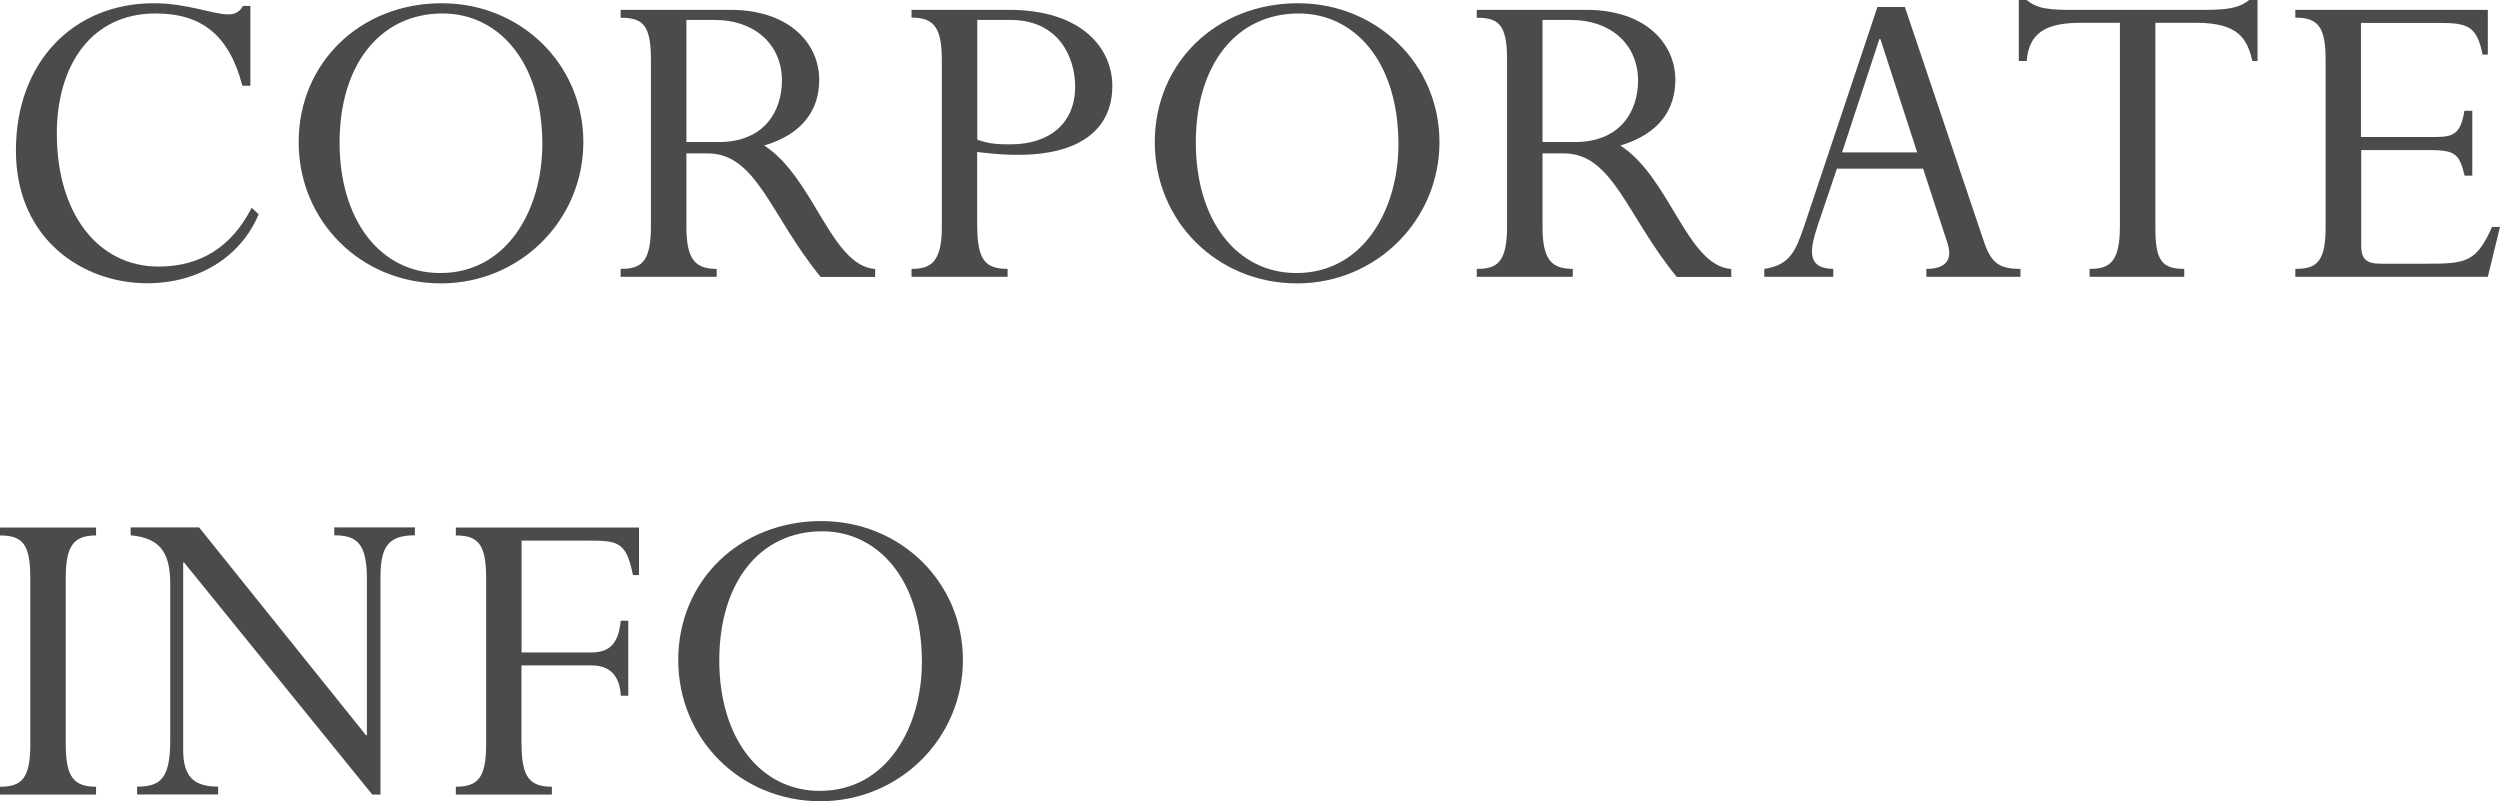
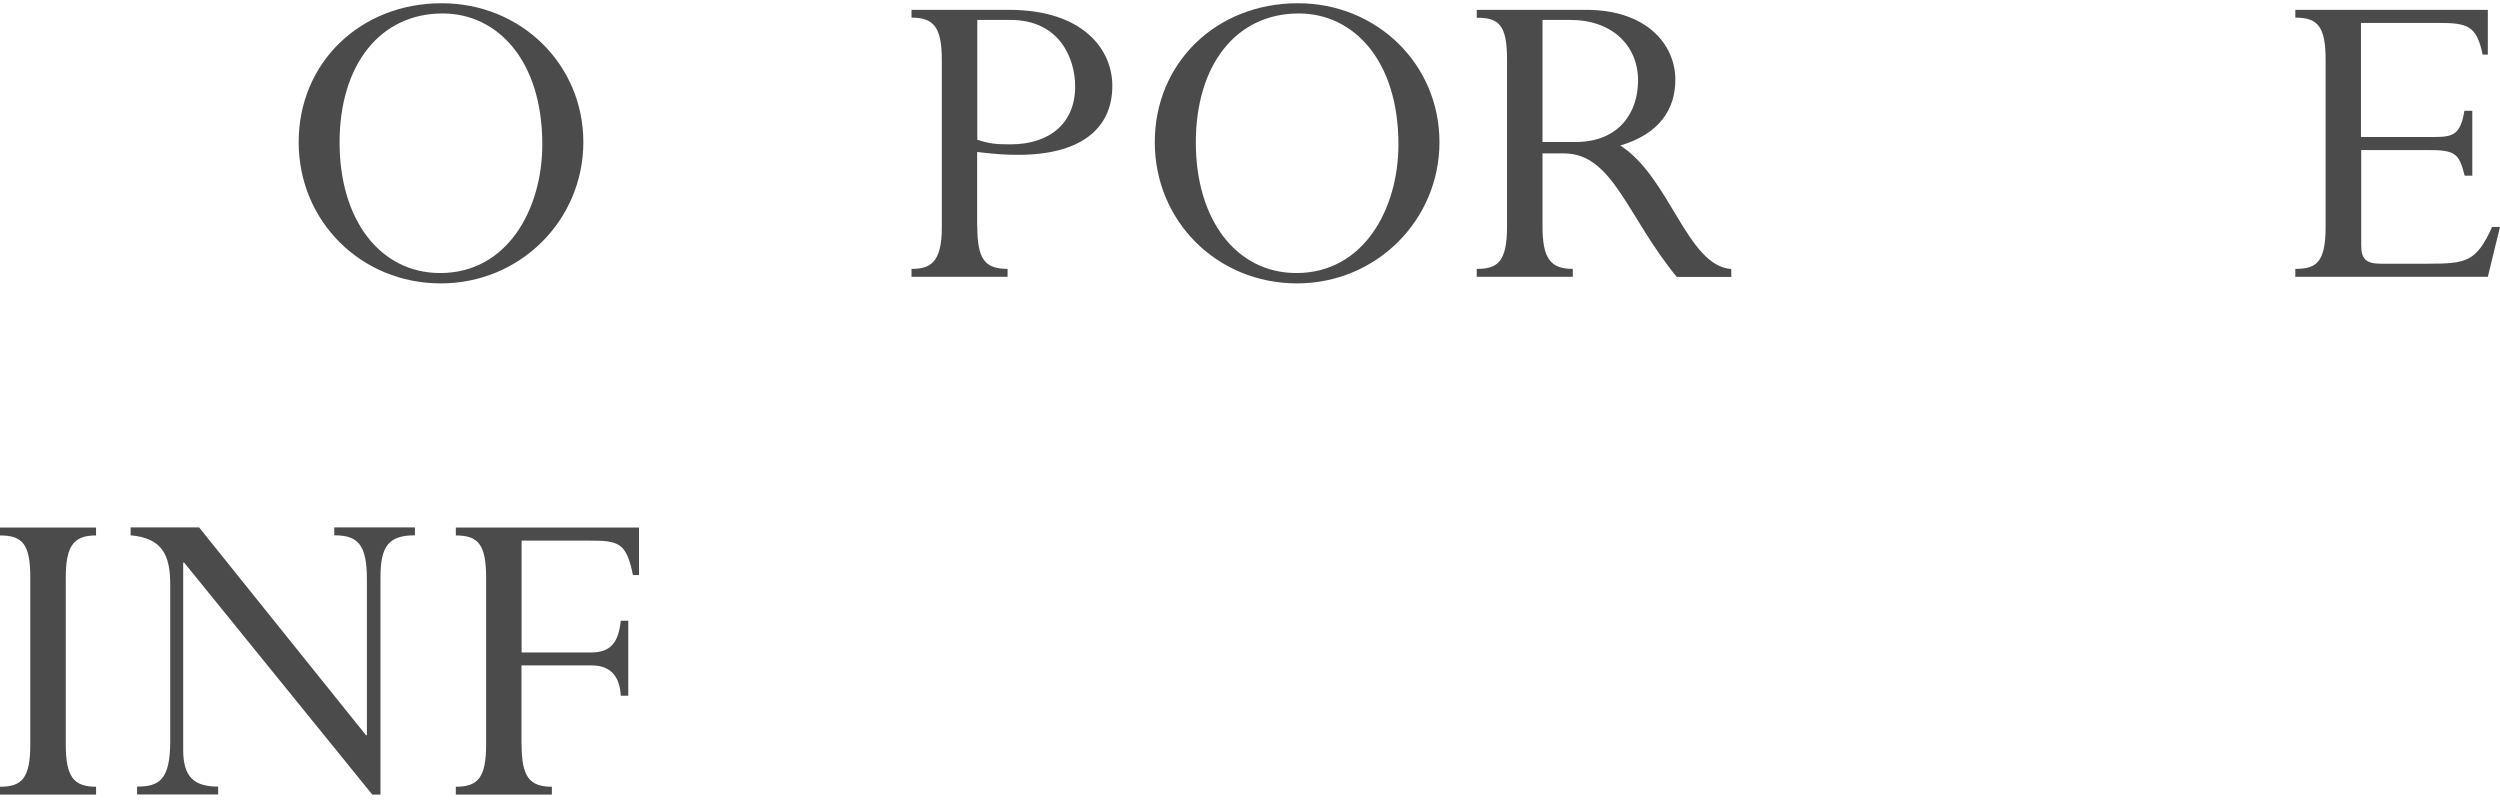
<svg xmlns="http://www.w3.org/2000/svg" id="_レイヤー_2" viewBox="0 0 193.11 61.88">
  <defs>
    <style>.cls-1{fill:#4b4b4b;}</style>
  </defs>
  <g id="_内容">
    <g>
-       <path class="cls-1" d="M18.72,6.62c-1.01-3.89-3.13-5.58-6.7-5.58-4.97,0-7.63,4-7.63,9.29,0,6.19,3.2,10.26,7.85,10.26,3.24,0,5.65-1.51,7.2-4.54l.54,.5c-1.37,3.28-4.64,5.33-8.6,5.33-4.97,0-10.15-3.38-10.15-10.26S5.72,.25,11.88,.25c2.59,0,4.54,.86,5.76,.86,.54,0,.9-.22,1.12-.65h.58V6.62h-.61Z" />
      <path class="cls-1" d="M34.12,.25c6.12,0,10.94,4.72,10.94,10.73s-4.86,10.91-11.01,10.91-10.98-4.79-10.98-10.91S27.82,.25,34.12,.25Zm-.11,20.84c5.18,0,7.88-4.93,7.88-9.94,0-6.48-3.46-10.11-7.7-10.11-4.86,0-7.96,4-7.96,9.97s3.13,10.08,7.77,10.08Z" />
-       <path class="cls-1" d="M53.02,17.49c0,2.52,.65,3.28,2.34,3.28v.61h-7.42v-.61c1.58,0,2.34-.5,2.34-3.28V4.57c0-2.7-.68-3.2-2.34-3.2V.76h8.46c4.64,0,6.88,2.66,6.88,5.4,0,2.27-1.22,4.18-4.25,5.08,3.85,2.48,5.15,9.29,8.57,9.54v.61h-4.21c-3.85-4.68-4.93-9.54-8.71-9.54h-1.66v5.65Zm0-6.52h2.52c3.49,0,4.86-2.38,4.86-4.75,0-2.74-2.05-4.68-5.22-4.68h-2.16V10.98Z" />
      <path class="cls-1" d="M75.49,17.49c0,2.56,.61,3.28,2.34,3.28v.61h-7.42v-.61c1.44,0,2.34-.47,2.34-3.2V4.64c0-2.52-.61-3.28-2.34-3.28V.76h7.52c5.69,0,7.99,3.02,7.99,5.87,0,3.42-2.59,5.33-7.27,5.33-.9,0-1.66-.04-3.17-.22v5.76Zm0-6.7c.94,.32,1.48,.36,2.56,.36,3.06,0,5-1.66,5-4.46,0-2.2-1.22-5.15-5-5.15h-2.56V10.8Z" />
      <path class="cls-1" d="M100.25,.25c6.12,0,10.94,4.72,10.94,10.73s-4.86,10.91-11.01,10.91-10.98-4.79-10.98-10.91S93.95,.25,100.25,.25Zm-.11,20.84c5.18,0,7.88-4.93,7.88-9.94,0-6.48-3.46-10.11-7.7-10.11-4.86,0-7.95,4-7.95,9.97s3.13,10.08,7.77,10.08Z" />
      <path class="cls-1" d="M119.15,17.49c0,2.52,.65,3.28,2.34,3.28v.61h-7.42v-.61c1.58,0,2.34-.5,2.34-3.28V4.57c0-2.7-.68-3.2-2.34-3.2V.76h8.46c4.64,0,6.88,2.66,6.88,5.4,0,2.27-1.22,4.18-4.25,5.08,3.85,2.48,5.15,9.29,8.57,9.54v.61h-4.21c-3.85-4.68-4.93-9.54-8.71-9.54h-1.66v5.65Zm0-6.52h2.52c3.49,0,4.86-2.38,4.86-4.75,0-2.74-2.05-4.68-5.22-4.68h-2.16V10.98Z" />
-       <path class="cls-1" d="M148.55,13.03h-6.66l-1.4,4.14c-.68,2.02-1.04,3.56,1.12,3.6v.61h-5.33v-.61c1.94-.29,2.41-1.33,3.06-3.24L145.02,.54h2.12l5.98,17.75c.61,1.91,1.12,2.48,2.95,2.48v.61h-7.27v-.61c1.4,0,2.09-.61,1.62-2.02l-1.87-5.72Zm-3.31-10.01h-.07l-2.88,8.75h5.8l-2.84-8.75Z" />
-       <path class="cls-1" d="M166.49,17.6c0,2.48,.47,3.17,2.23,3.17v.61h-7.31v-.61c1.48,0,2.34-.43,2.34-3.28V1.76h-2.99c-2.77,0-4.03,.79-4.21,2.95h-.61V0h.61c.29,.25,.61,.43,1.12,.58,.47,.11,1.12,.18,1.98,.18h10.8c1.8,0,2.63-.22,3.28-.76h.65V4.71h-.4c-.4-1.73-1.08-2.95-4.36-2.95h-3.13v15.84Z" />
      <path class="cls-1" d="M190.99,13.57h-.61c-.43-1.76-.76-1.98-2.88-1.98h-5.11v7.38c0,1.01,.36,1.4,1.51,1.4h3.6c3.02,0,3.78-.14,5-2.84h.61l-.94,3.85h-14.87v-.61c1.62,0,2.34-.5,2.34-3.24V4.64c0-2.56-.58-3.28-2.34-3.28V.76h14.87v3.46h-.4c-.47-2.27-1.19-2.45-3.46-2.45h-5.94V10.58h5.76c1.4,0,1.94-.25,2.23-2.02h.61v5Z" />
      <path class="cls-1" d="M5.08,57.49c0,2.52,.61,3.28,2.34,3.28v.61H0v-.61c1.69,0,2.34-.65,2.34-3.28v-12.85c0-2.59-.58-3.28-2.34-3.28v-.61H7.42v.61c-1.73,0-2.34,.79-2.34,3.28v12.85Z" />
      <path class="cls-1" d="M29.37,61.38h-.61l-14.54-17.93h-.07v14.47c0,2.09,.83,2.84,2.7,2.84v.61h-6.26v-.61c1.73,0,2.56-.54,2.56-3.53v-12.06c0-2.3-.61-3.6-3.06-3.82v-.61h5.29l12.89,16.05h.07v-12.06c0-2.7-.72-3.38-2.52-3.38v-.61h6.23v.61c-2.02,0-2.66,.83-2.66,3.24v16.77Z" />
      <path class="cls-1" d="M40.29,57.49c0,2.52,.61,3.28,2.34,3.28v.61h-7.42v-.61c1.73,0,2.34-.72,2.34-3.28v-12.85c0-2.59-.61-3.28-2.34-3.28v-.61h14.15v3.67h-.47c-.5-2.52-1.12-2.66-3.35-2.66h-5.25v8.64h5.36c1.55,0,2.12-.79,2.3-2.45h.58v5.79h-.58c-.07-1.48-.79-2.34-2.23-2.34h-5.44v6.08Z" />
-       <path class="cls-1" d="M63.44,40.25c6.12,0,10.94,4.72,10.94,10.73s-4.86,10.91-11.01,10.91-10.98-4.79-10.98-10.91,4.75-10.73,11.05-10.73Zm-.11,20.84c5.18,0,7.88-4.93,7.88-9.94,0-6.48-3.46-10.11-7.7-10.11-4.86,0-7.95,4-7.95,9.97s3.13,10.08,7.77,10.08Z" />
    </g>
  </g>
</svg>